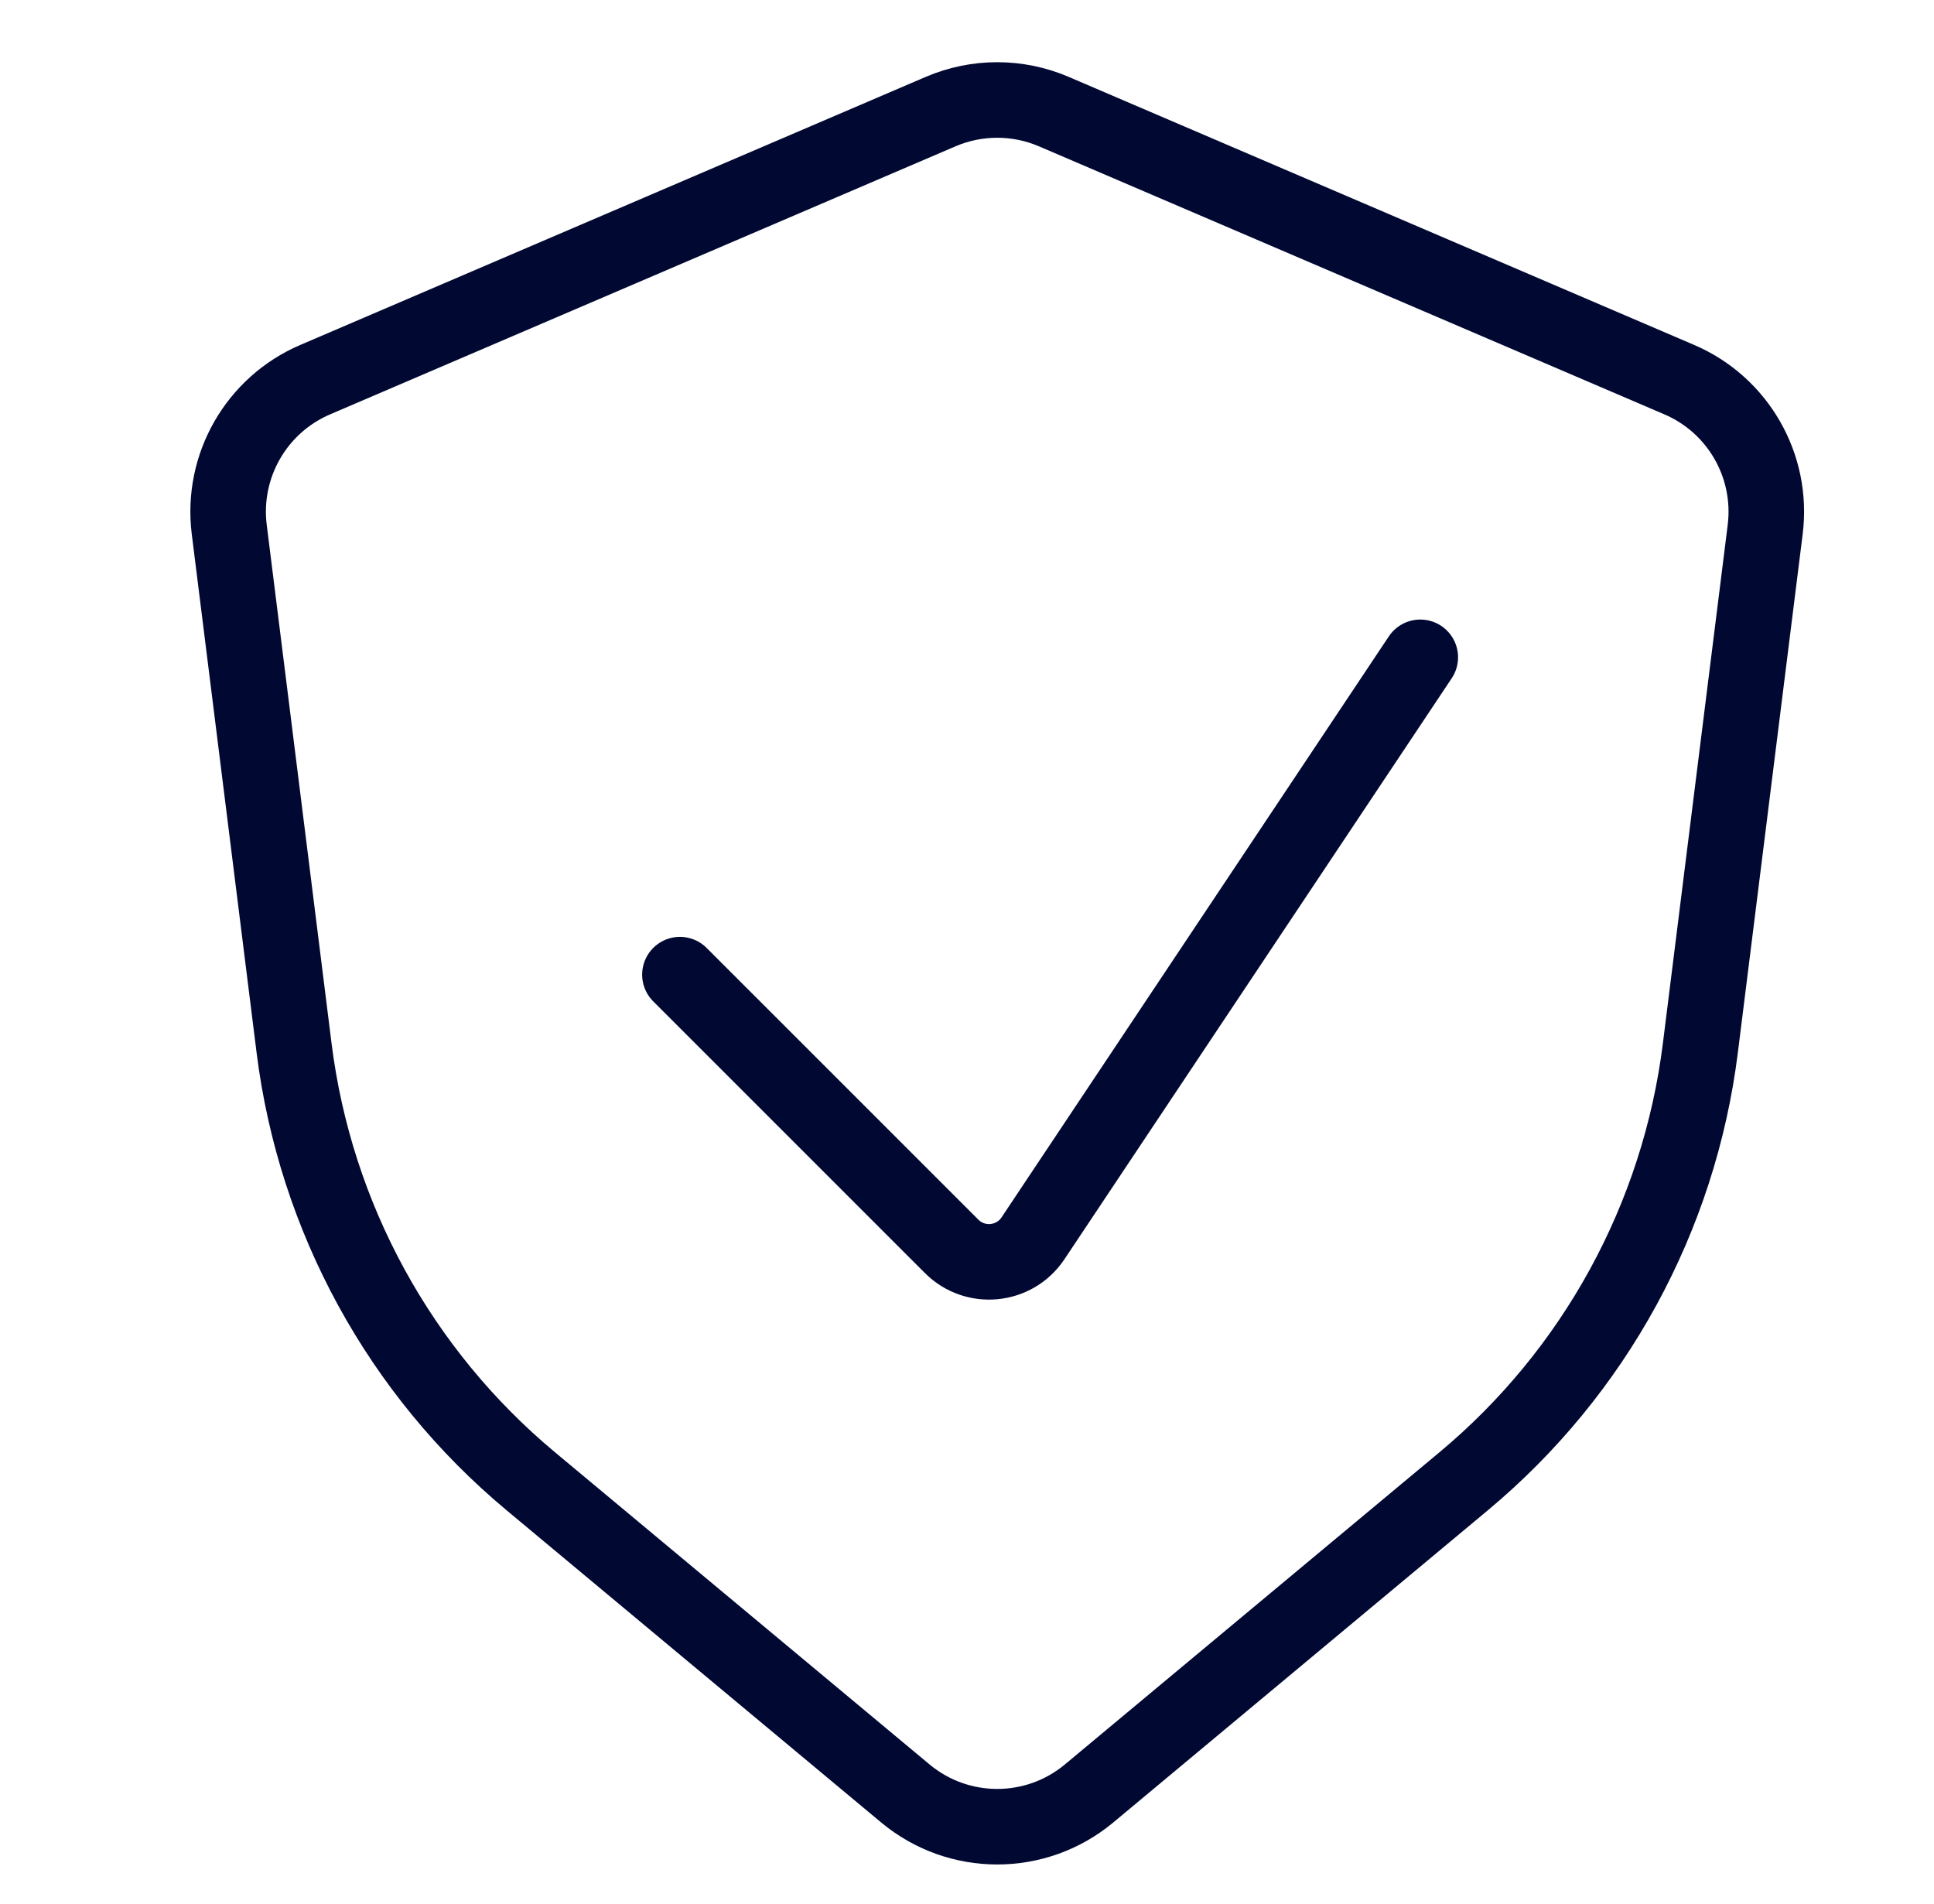
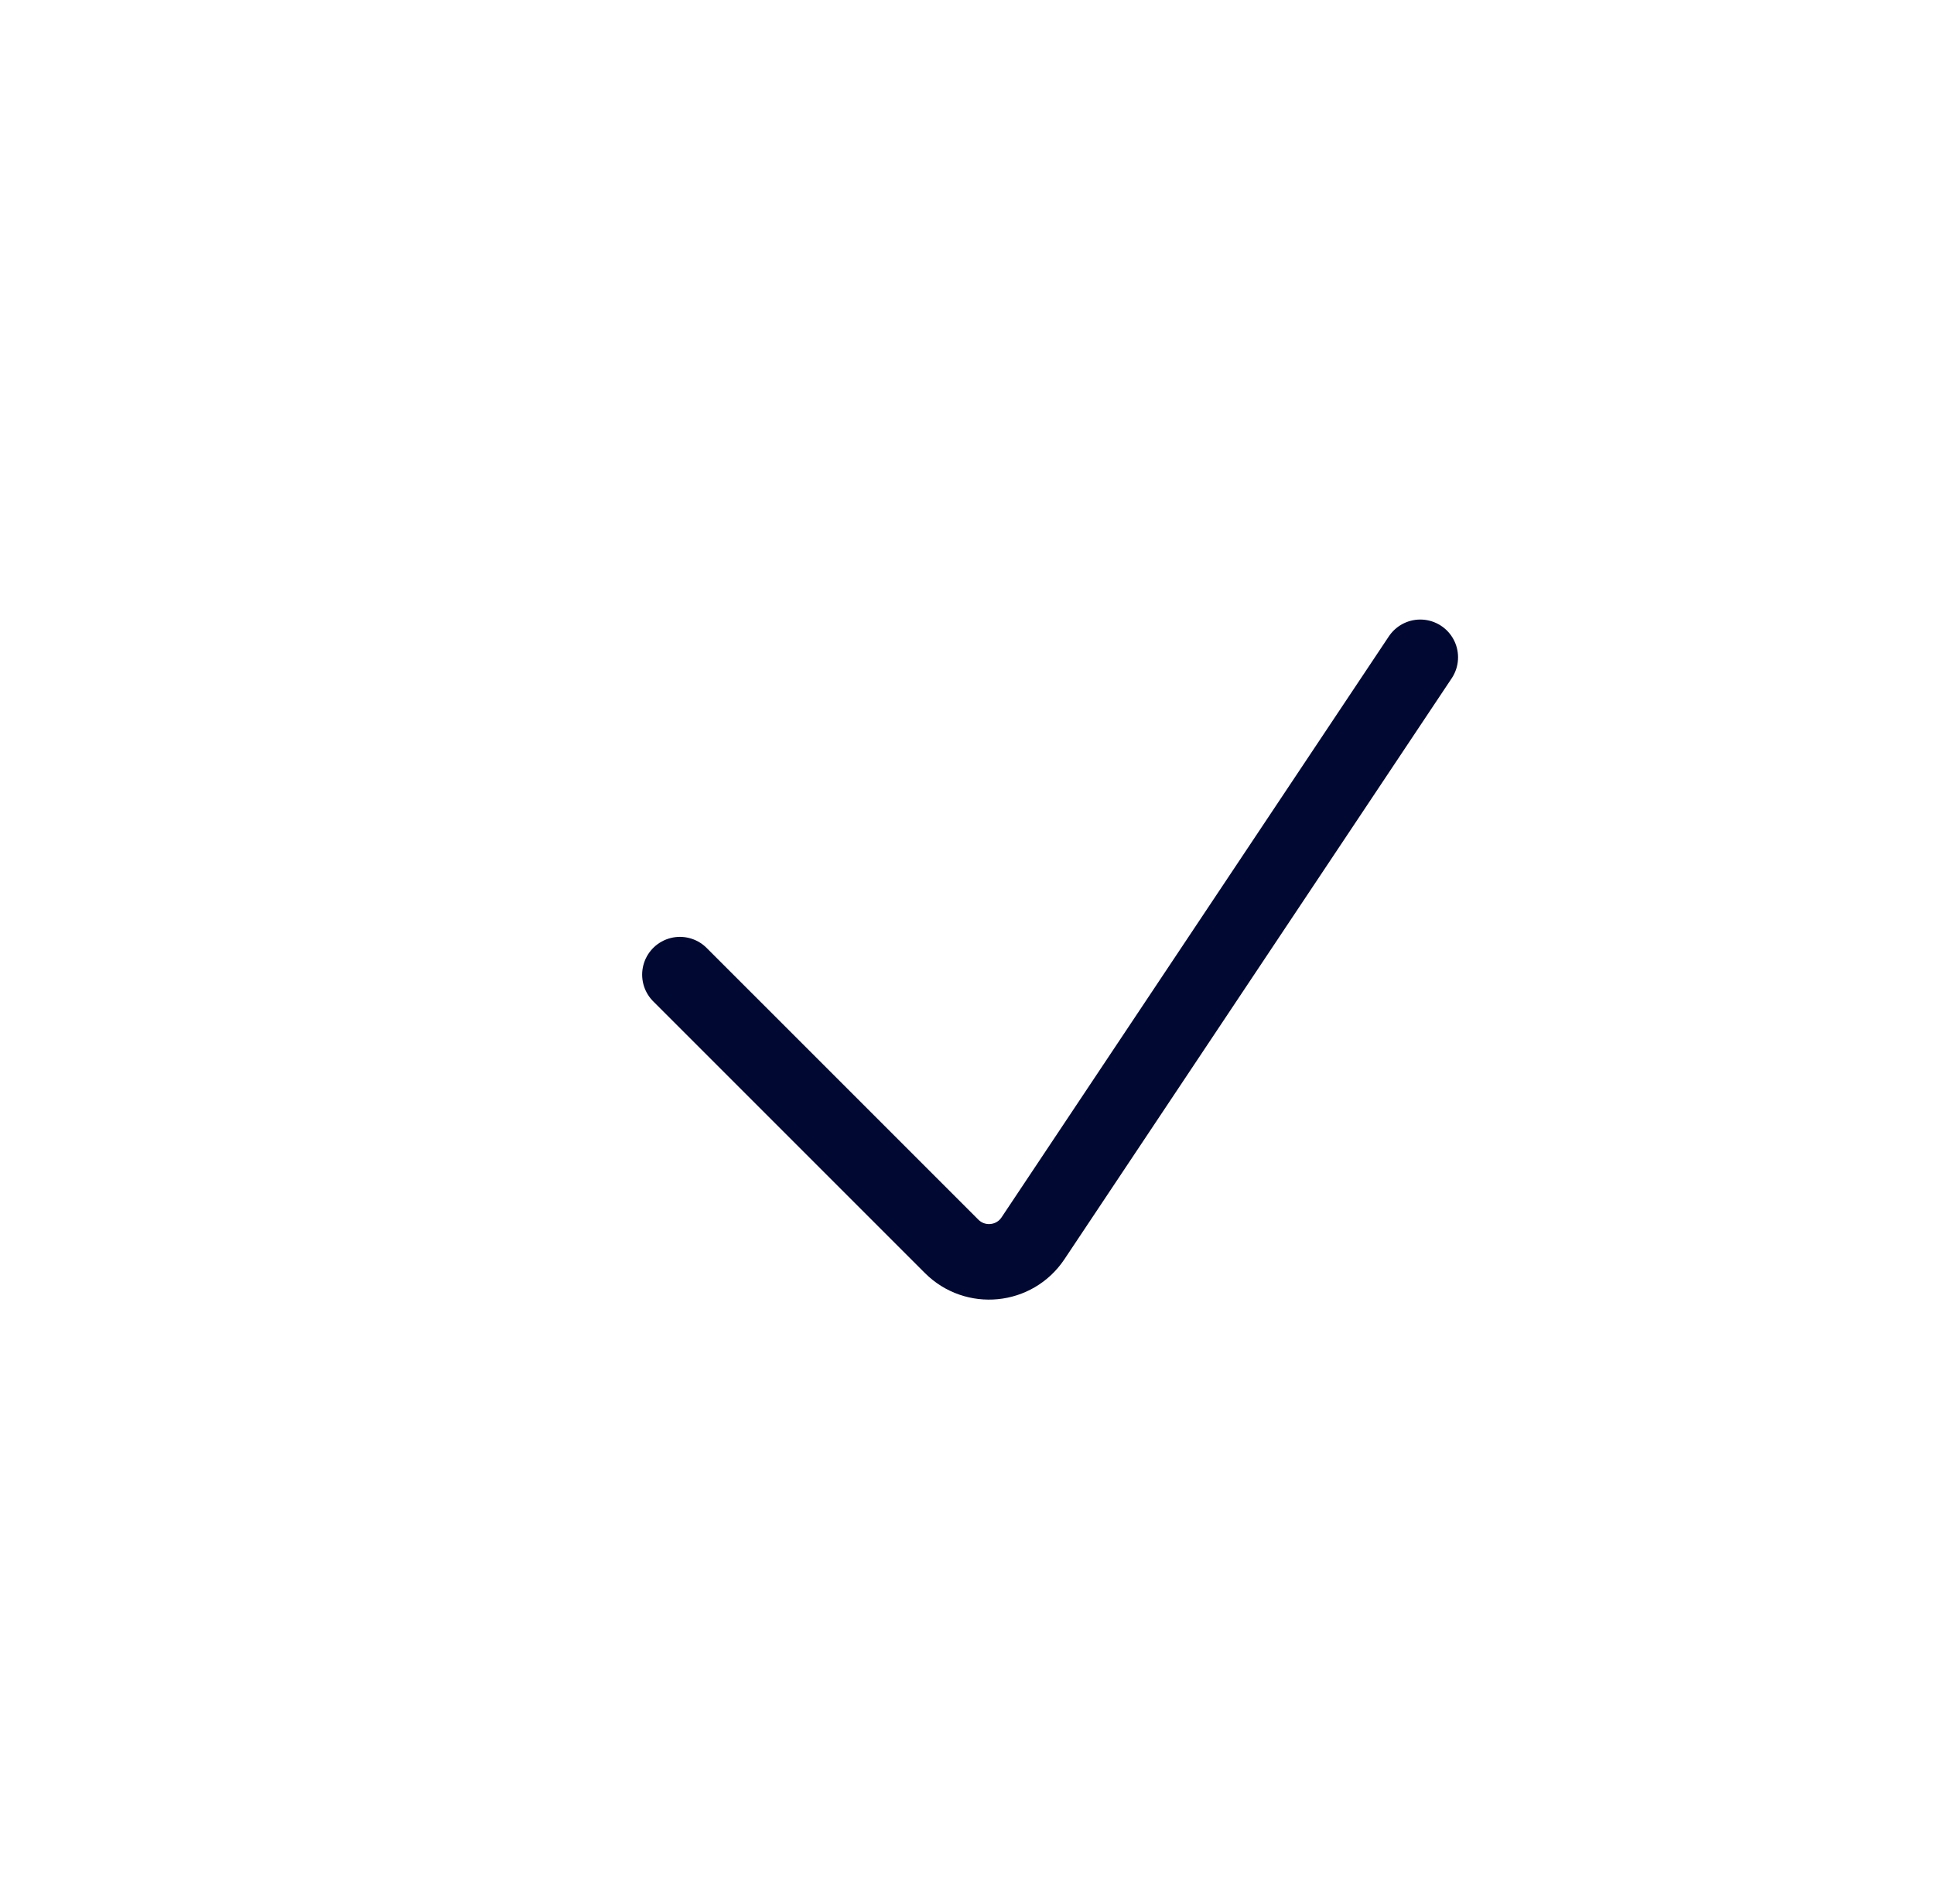
<svg xmlns="http://www.w3.org/2000/svg" width="64" height="63" viewBox="0 0 64 63" fill="none">
-   <path d="M55.572 12.563L34.871 3.692C33.676 3.18 32.324 3.18 31.129 3.692L10.429 12.563C8.483 13.397 7.324 15.418 7.586 17.519L9.732 34.682C10.432 40.28 13.232 45.404 17.566 49.015L29.959 59.343C31.721 60.811 34.279 60.811 36.041 59.343L48.434 49.015C52.768 45.404 55.568 40.28 56.268 34.682L58.414 17.519C58.676 15.418 57.517 13.397 55.572 12.563Z" stroke="#010933" stroke-width="2.5" stroke-linecap="round" />
  <path d="M22.5 32.25L31.491 41.24C32.272 42.021 33.572 41.893 34.184 40.974L47 21.75" stroke="#010933" stroke-width="2.5" stroke-linecap="round" />
</svg>